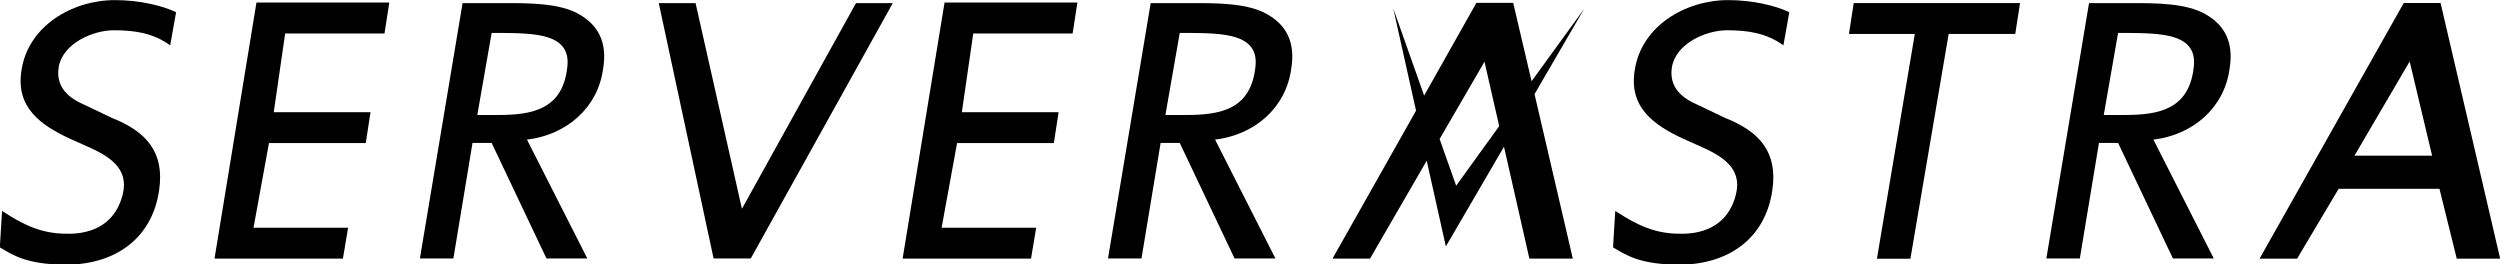
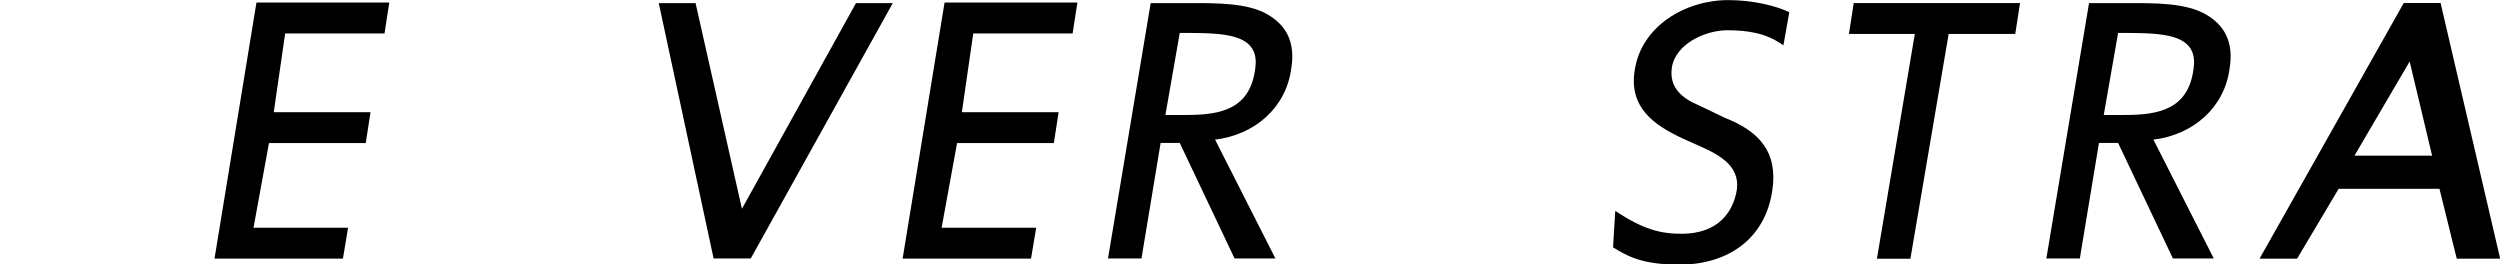
<svg xmlns="http://www.w3.org/2000/svg" xml:space="preserve" height="89.7" viewBox="0 0 849.3 89.7" width="849.3" version="1.1">
  <defs>
    <clipPath clipPathUnits="userSpaceOnUse">
-       <path d="m0 595.3 841.9 0L841.9 0 0 0 0 595.3Z" />
-     </clipPath>
+       </clipPath>
  </defs>
  <g transform="matrix(1.25,0,0,-1.25,-101.539,416.921)">
    <g clip-path="url(#a)">
      <g transform="translate(87.087,314.51)">
-         <path d="m0 0c-1.7-10.2 5.3-15 13-18.6l4.7-2.1c5.9-2.6 11.6-5.9 9.8-13.1-1.6-6.5-6.3-10.5-14.2-10.7-6.3-0.1-11 1.2-18.6 6.2l-0.6-9.9c3.5-2.1 7.4-4.7 18-4.7 13.1 0 23.4 6.9 25.3 20.3 1.5 10.3-3.5 15.9-12.9 19.6l-7.1 3.4c-4.3 1.8-8.2 4.7-7.3 10.4 1.1 6.4 9.2 10 15 10 5.5 0 10.6-0.7 15.3-4.1l1.6 9C38.3 17.5 32 19 25.4 19 13.7 19 1.8 11.9 0 0" />
-       </g>
+         </g>
      <g transform="translate(525.52,314.51)">
        <path d="m0 0c-1.7-10.2 5.3-15 13-18.6l4.7-2.1c5.9-2.6 11.6-5.9 9.8-13.1-1.6-6.5-6.3-10.5-14.2-10.7-6.3-0.1-11 1.2-18.6 6.2l-0.6-9.9c3.5-2.1 7.4-4.7 18-4.7 13.1 0 23.4 6.9 25.3 20.3 1.5 10.3-3.5 15.9-12.9 19.6l-7.1 3.4c-4.3 1.8-8.2 4.7-7.3 10.4 1.1 6.4 9.2 10 15 10 5.5 0 10.6-0.7 15.3-4.1l1.6 9C38.3 17.5 32 19 25.4 19 13.7 19 1.8 11.9 0 0" />
      </g>
      <g transform="translate(139.53,263.25)">
        <path d="m0 0 34.9 0 1.4 8.4-25.7 0 4.2 23 26.3 0 1.3 8.4-26.3 0 3.1 21.4 27 0 1.3 8.4-36.1 0L0 0Z" />
      </g>
      <g transform="translate(235.45,315.69)">
-         <path d="m0 0c-1.1-11.9-9.5-13.4-18.8-13.4l-5.7 0 3.9 22.3 2.4 0C-9.1 8.8 0.8 8.8 0 0m3.3 13.9c-5.4 3.2-14.1 3.1-20.7 3.1l-11.1 0-11.6-69.4 9.1 0 5.2 31.4 5.2 0 14.9-31.4 11.1 0-16.4 32.3c10.8 1.3 19.3 8.7 20.7 19.3C10.9 6.4 8.3 11 3.3 13.9" />
-       </g>
+         </g>
      <g transform="translate(326.54,263.25)">
        <path d="m0 0 34.9 0 1.4 8.4-25.7 0 4.2 23 26.3 0 1.3 8.4-26.3 0 3.1 21.4 27 0 1.3 8.4-36.1 0L0 0Z" />
      </g>
      <g transform="translate(422.46,315.69)">
        <path d="m0 0c-1.1-11.9-9.5-13.4-18.8-13.4l-5.7 0 3.9 22.3 2.4 0C-9.1 8.8 0.8 8.8 0 0m3.3 13.9c-5.4 3.2-14.1 3.1-20.7 3.1l-11.1 0-11.6-69.4 9.1 0 5.2 31.4 5.2 0 14.9-31.4 11.1 0-16.4 32.3c10.8 1.3 19.3 8.7 20.7 19.3C10.9 6.4 8.3 11 3.3 13.9" />
      </g>
      <g transform="translate(677.48,315.69)">
        <path d="m0 0c-1.1-11.9-9.5-13.4-18.8-13.4l-5.7 0 3.9 22.3 2.4 0C-9.1 8.8 0.8 8.8 0 0m3.3 13.9c-5.4 3.2-14.1 3.1-20.7 3.1l-11.1 0-11.6-69.4 9.1 0 5.2 31.4 5.2 0 14.9-31.4 11.1 0-16.4 32.3c10.8 1.3 19.3 8.7 20.7 19.3C10.9 6.4 8.3 11 3.3 13.9" />
      </g>
      <g transform="translate(282.87,276.79)">
        <path d="m0 0-12.6 55.9-10 0 14.9-69.4 10.1 0 38.6 69.4-10 0L0 0Z" />
      </g>
      <g transform="translate(583.73,324.31)">
        <path d="m0 0 17.9 0-10.3-61.1 9.1 0L27.1 0 45.2 0 46.5 8.4 1.3 8.4 0 0Z" />
      </g>
      <g transform="translate(721.12,291.23)">
        <path d="M0 0 15 25.6 21.1 0 0 0Zm23.4 41.5-10 0-39.2-69.5 10.2 0 11.3 19 27.4 0 4.7-19 11.8 0-16.2 69.5z" />
      </g>
      <g transform="translate(476.98,283.06)">
-         <path d="M0 0-4.5 12.7 7.7 33.7 11.7 16.2 0 0Zm20.5 28.4-5 21.3-10 0-14.2-25.2-8.4 23.7 6.2-27.8-22.7-40.2 10.2 0 15.4 26.6 5.2-23.3 15.8 27.1 6.9-30.4 11.8 0L21.3 24.9 34.8 48.1 20.5 28.4Z" />
-       </g>
+         </g>
    </g>
  </g>
</svg>